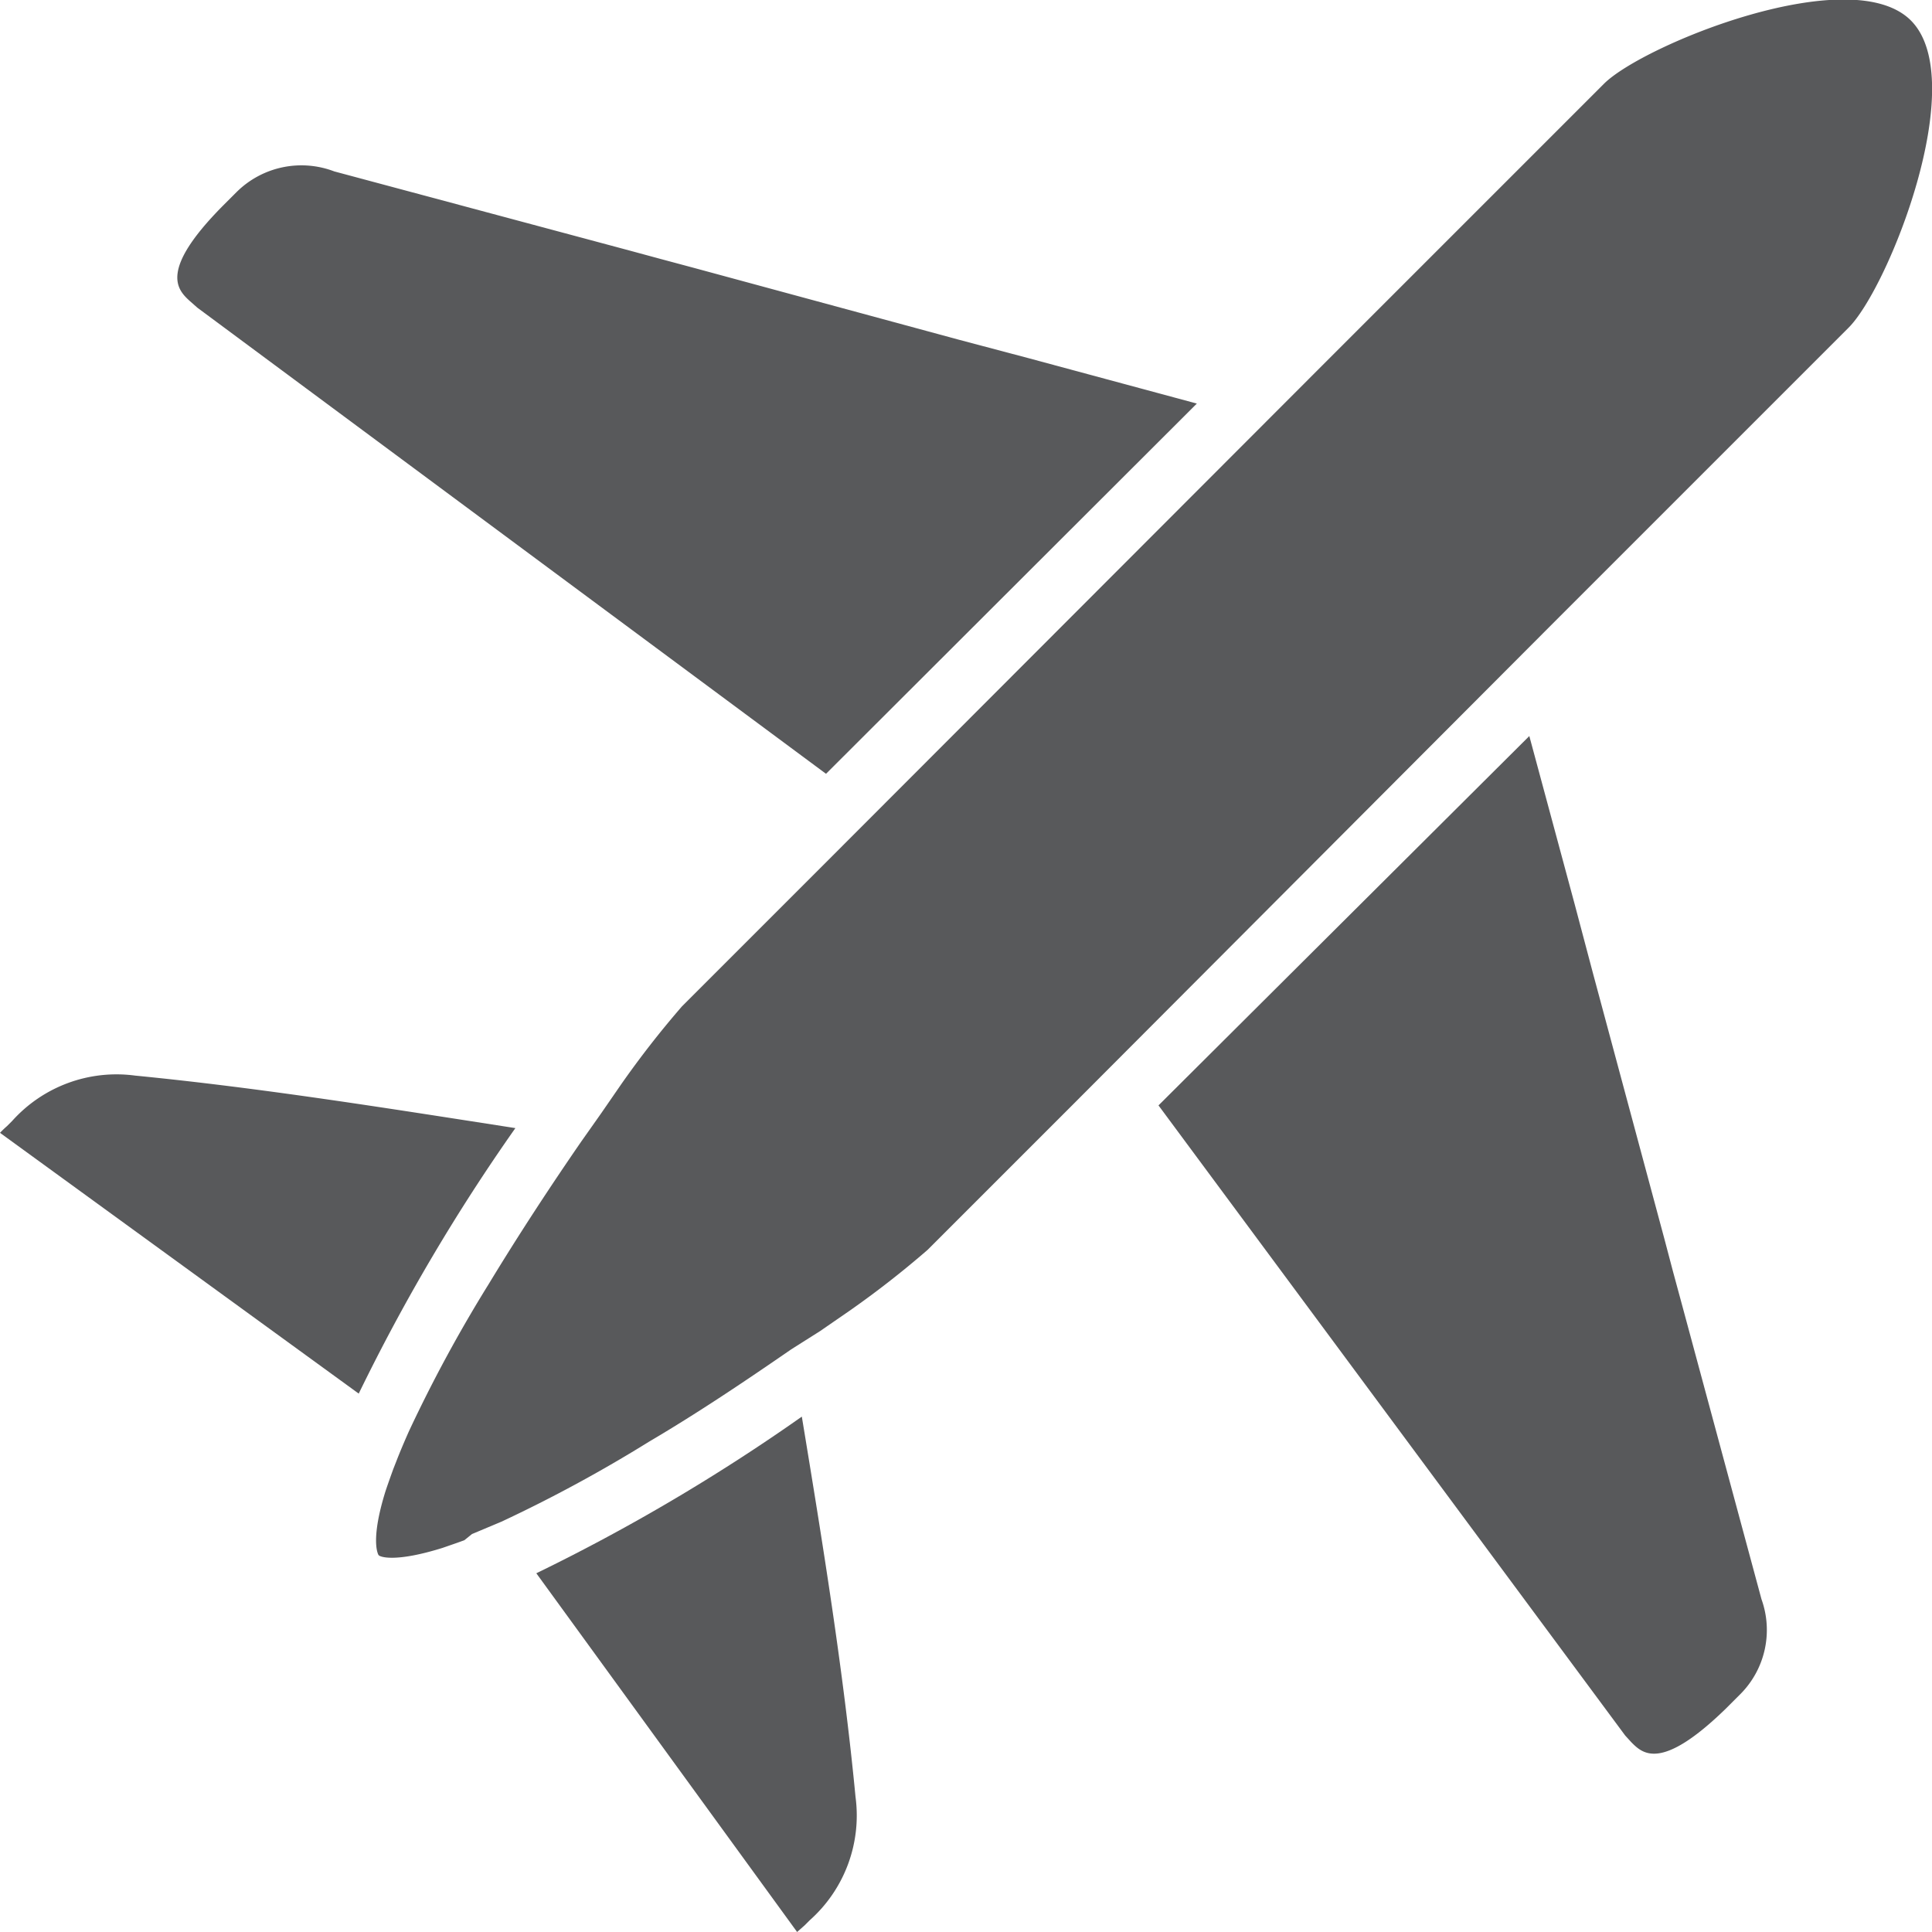
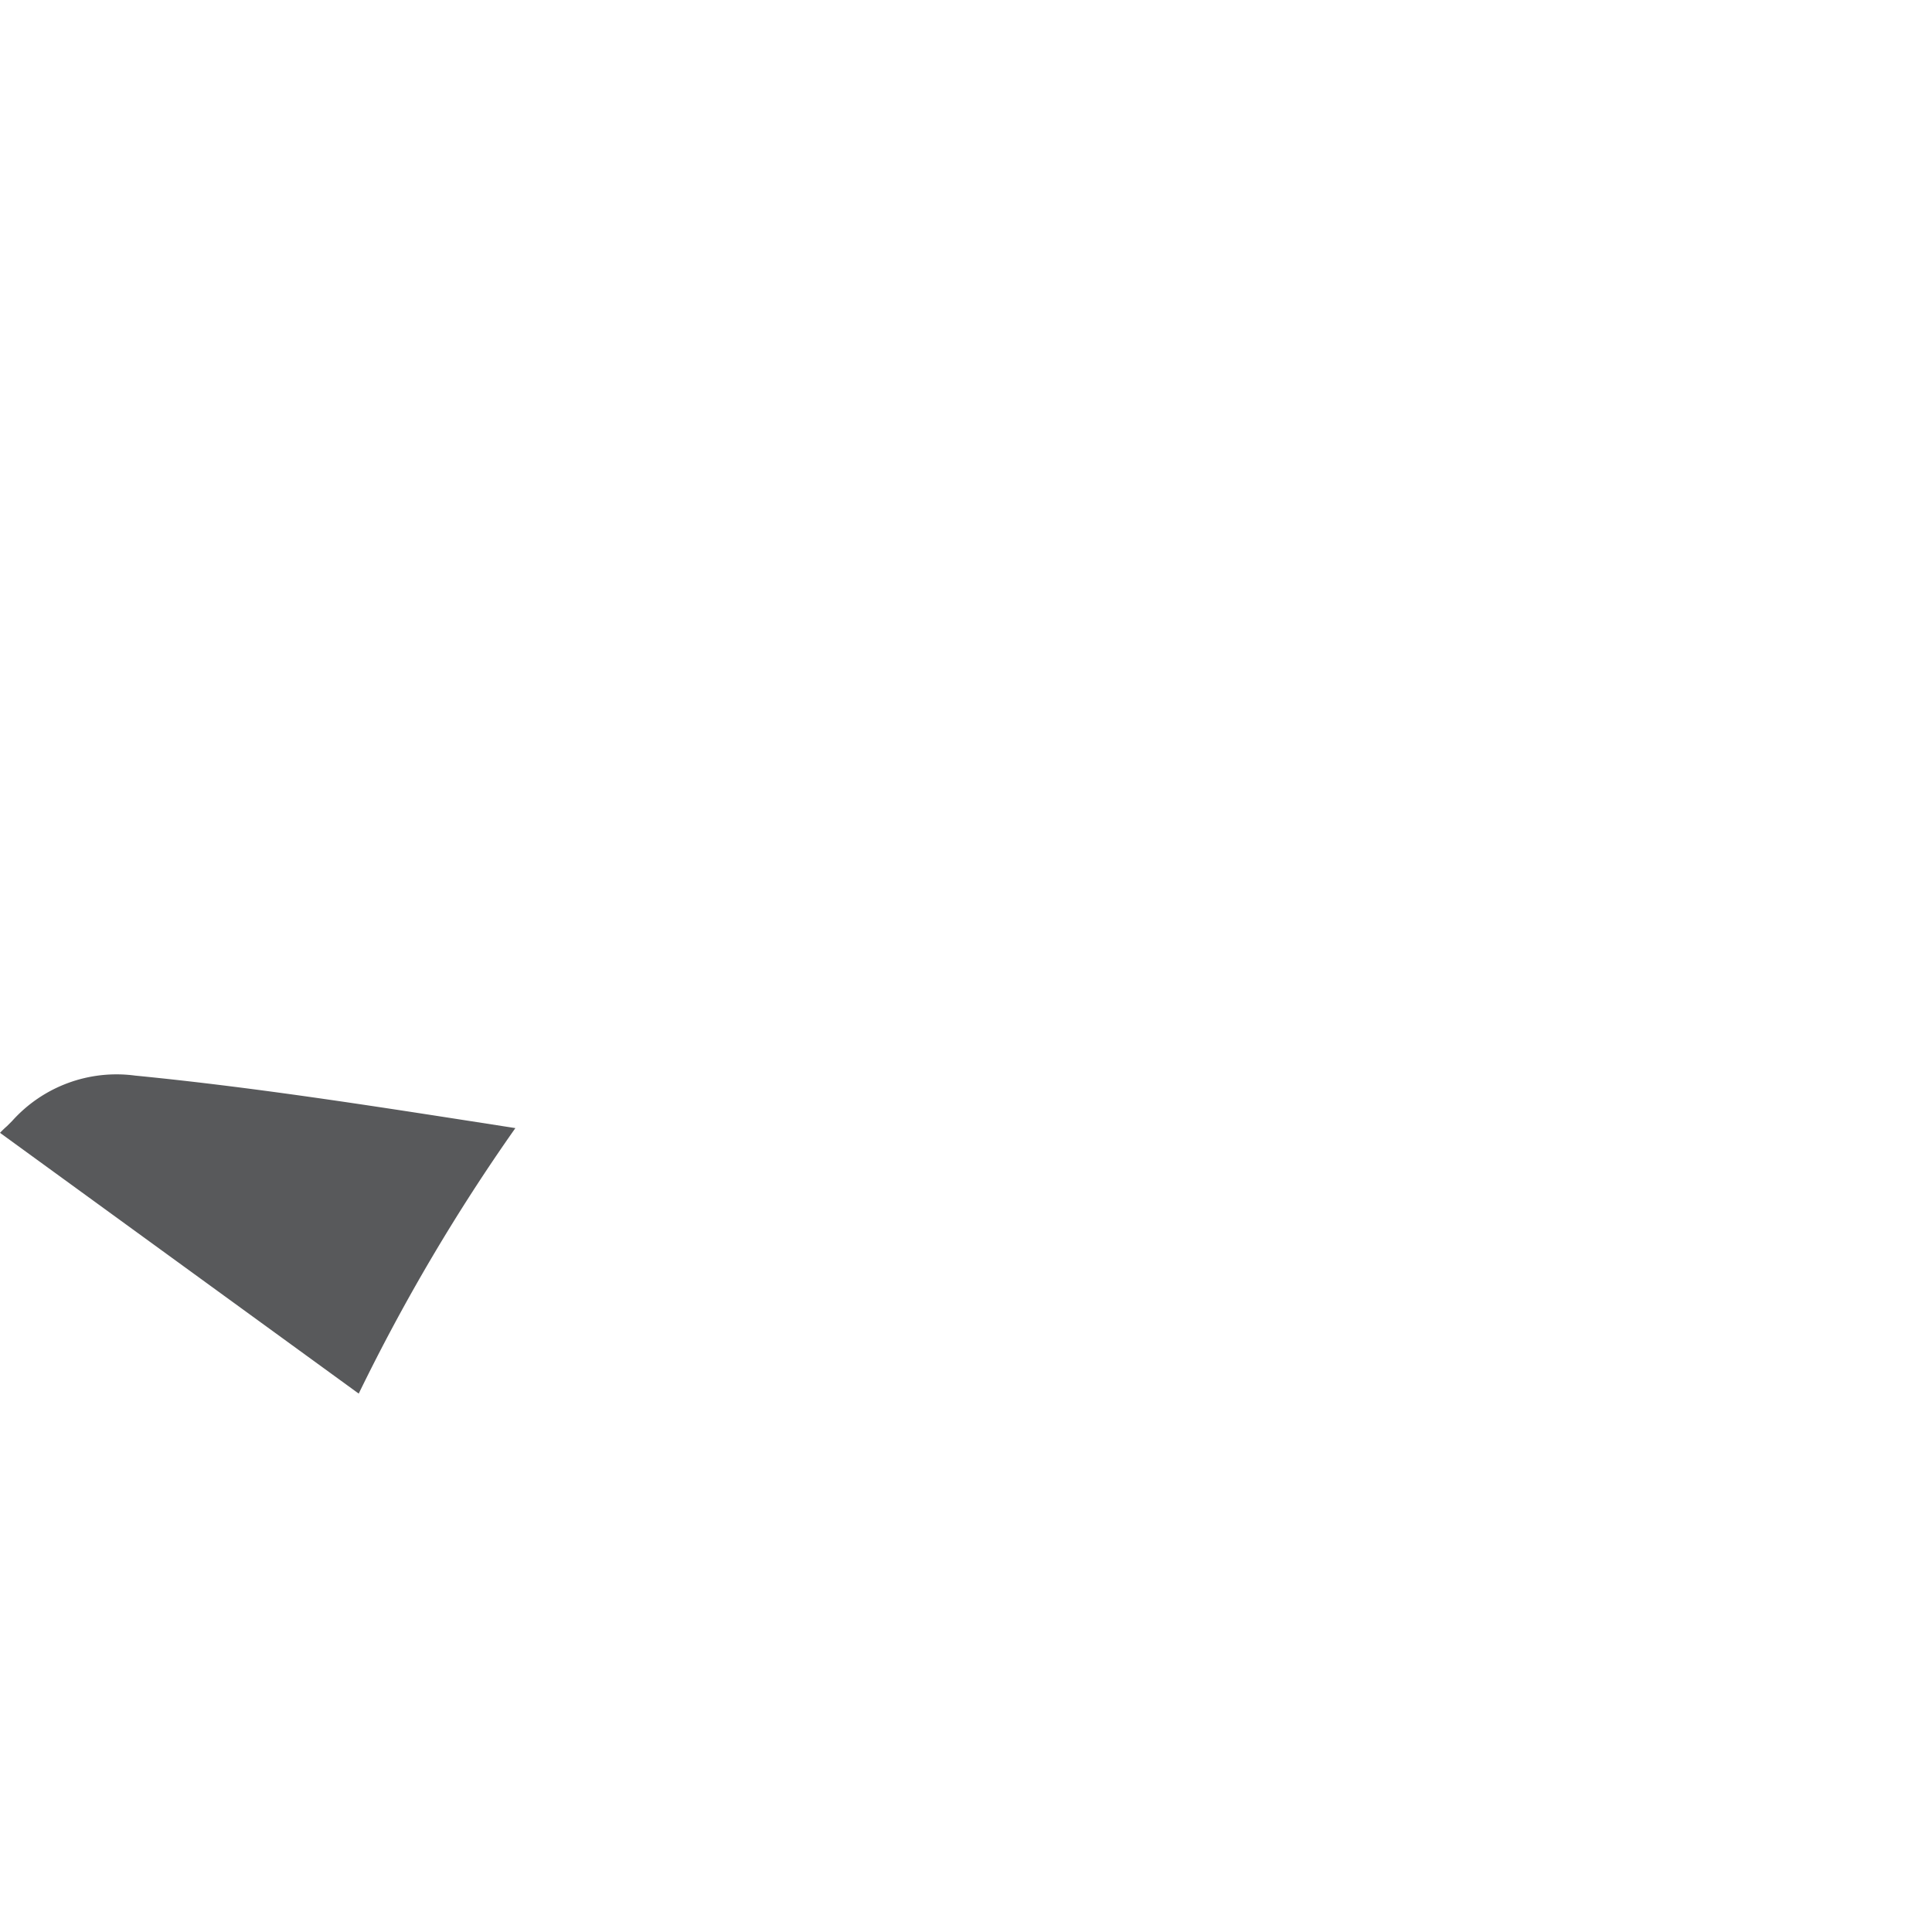
<svg xmlns="http://www.w3.org/2000/svg" viewBox="0 0 65.49 65.49">
  <title>airplane</title>
  <g id="Layer_2" data-name="Layer 2">
    <g id="Layer_1-2" data-name="Layer 1">
      <path d="M4.58,36.46A4.75,4.75,0,0,0,.41,38l-.17.17A3.44,3.44,0,0,0,0,38.4l12.16,8.84a65,65,0,0,1,5.31-9C13.22,37.58,8.87,36.88,4.58,36.46Z" fill="#58595b" />
-       <path d="M29,60.91c-.41-4.29-1.12-8.64-1.82-12.89a65,65,0,0,1-9,5.31l8.84,12.16.26-.23.17-.17A4.75,4.75,0,0,0,29,60.91Z" fill="#58595b" />
-       <path d="M40.57,13.68l-5.71-1.54-1.17-.31-1.17-.31-9-2.44L22.4,8.78l-1.07-.29-10-2.68a3.12,3.12,0,0,0-3.3.69l-.5.5C5.4,9.16,6,9.81,6.43,10.2l.26.23L28,26.23Z" fill="#58595b" />
-       <path d="M59.71,54.21,57,44.17l-.29-1.07L56.42,42,54,33l-.31-1.17-.31-1.17-1.54-5.71L39.27,37.47,55.09,58.83l.21.23c.38.38,1,1,3.2-1.14l.5-.5A3.08,3.08,0,0,0,59.71,54.21Z" fill="#58595b" />
-       <path d="M27.8,45.12l1-.69a32.27,32.27,0,0,0,2.64-2.06l5.11-5.11L52.89,20.88l9.76-9.76C64,9.8,66.81,2.75,64.78.7s-9.09.82-10.41,2.14L44.61,12.6,28.23,29l-5.11,5.11a32.3,32.3,0,0,0-2.06,2.64l-.69,1-.67.95c-1,1.45-2.1,3.12-3.13,4.82a48.19,48.19,0,0,0-2.71,5c-.16.36-.3.69-.42,1l-.11.28-.09.25c-.06.17-.12.34-.17.49-.5,1.6-.28,2.1-.24,2.17s.57.26,2.17-.24l.49-.17.25-.09L16,52l1-.42a48.25,48.25,0,0,0,5-2.71c1.7-1,3.37-2.13,4.82-3.13Z" fill="#58595b" />
    </g>
  </g>
</svg>